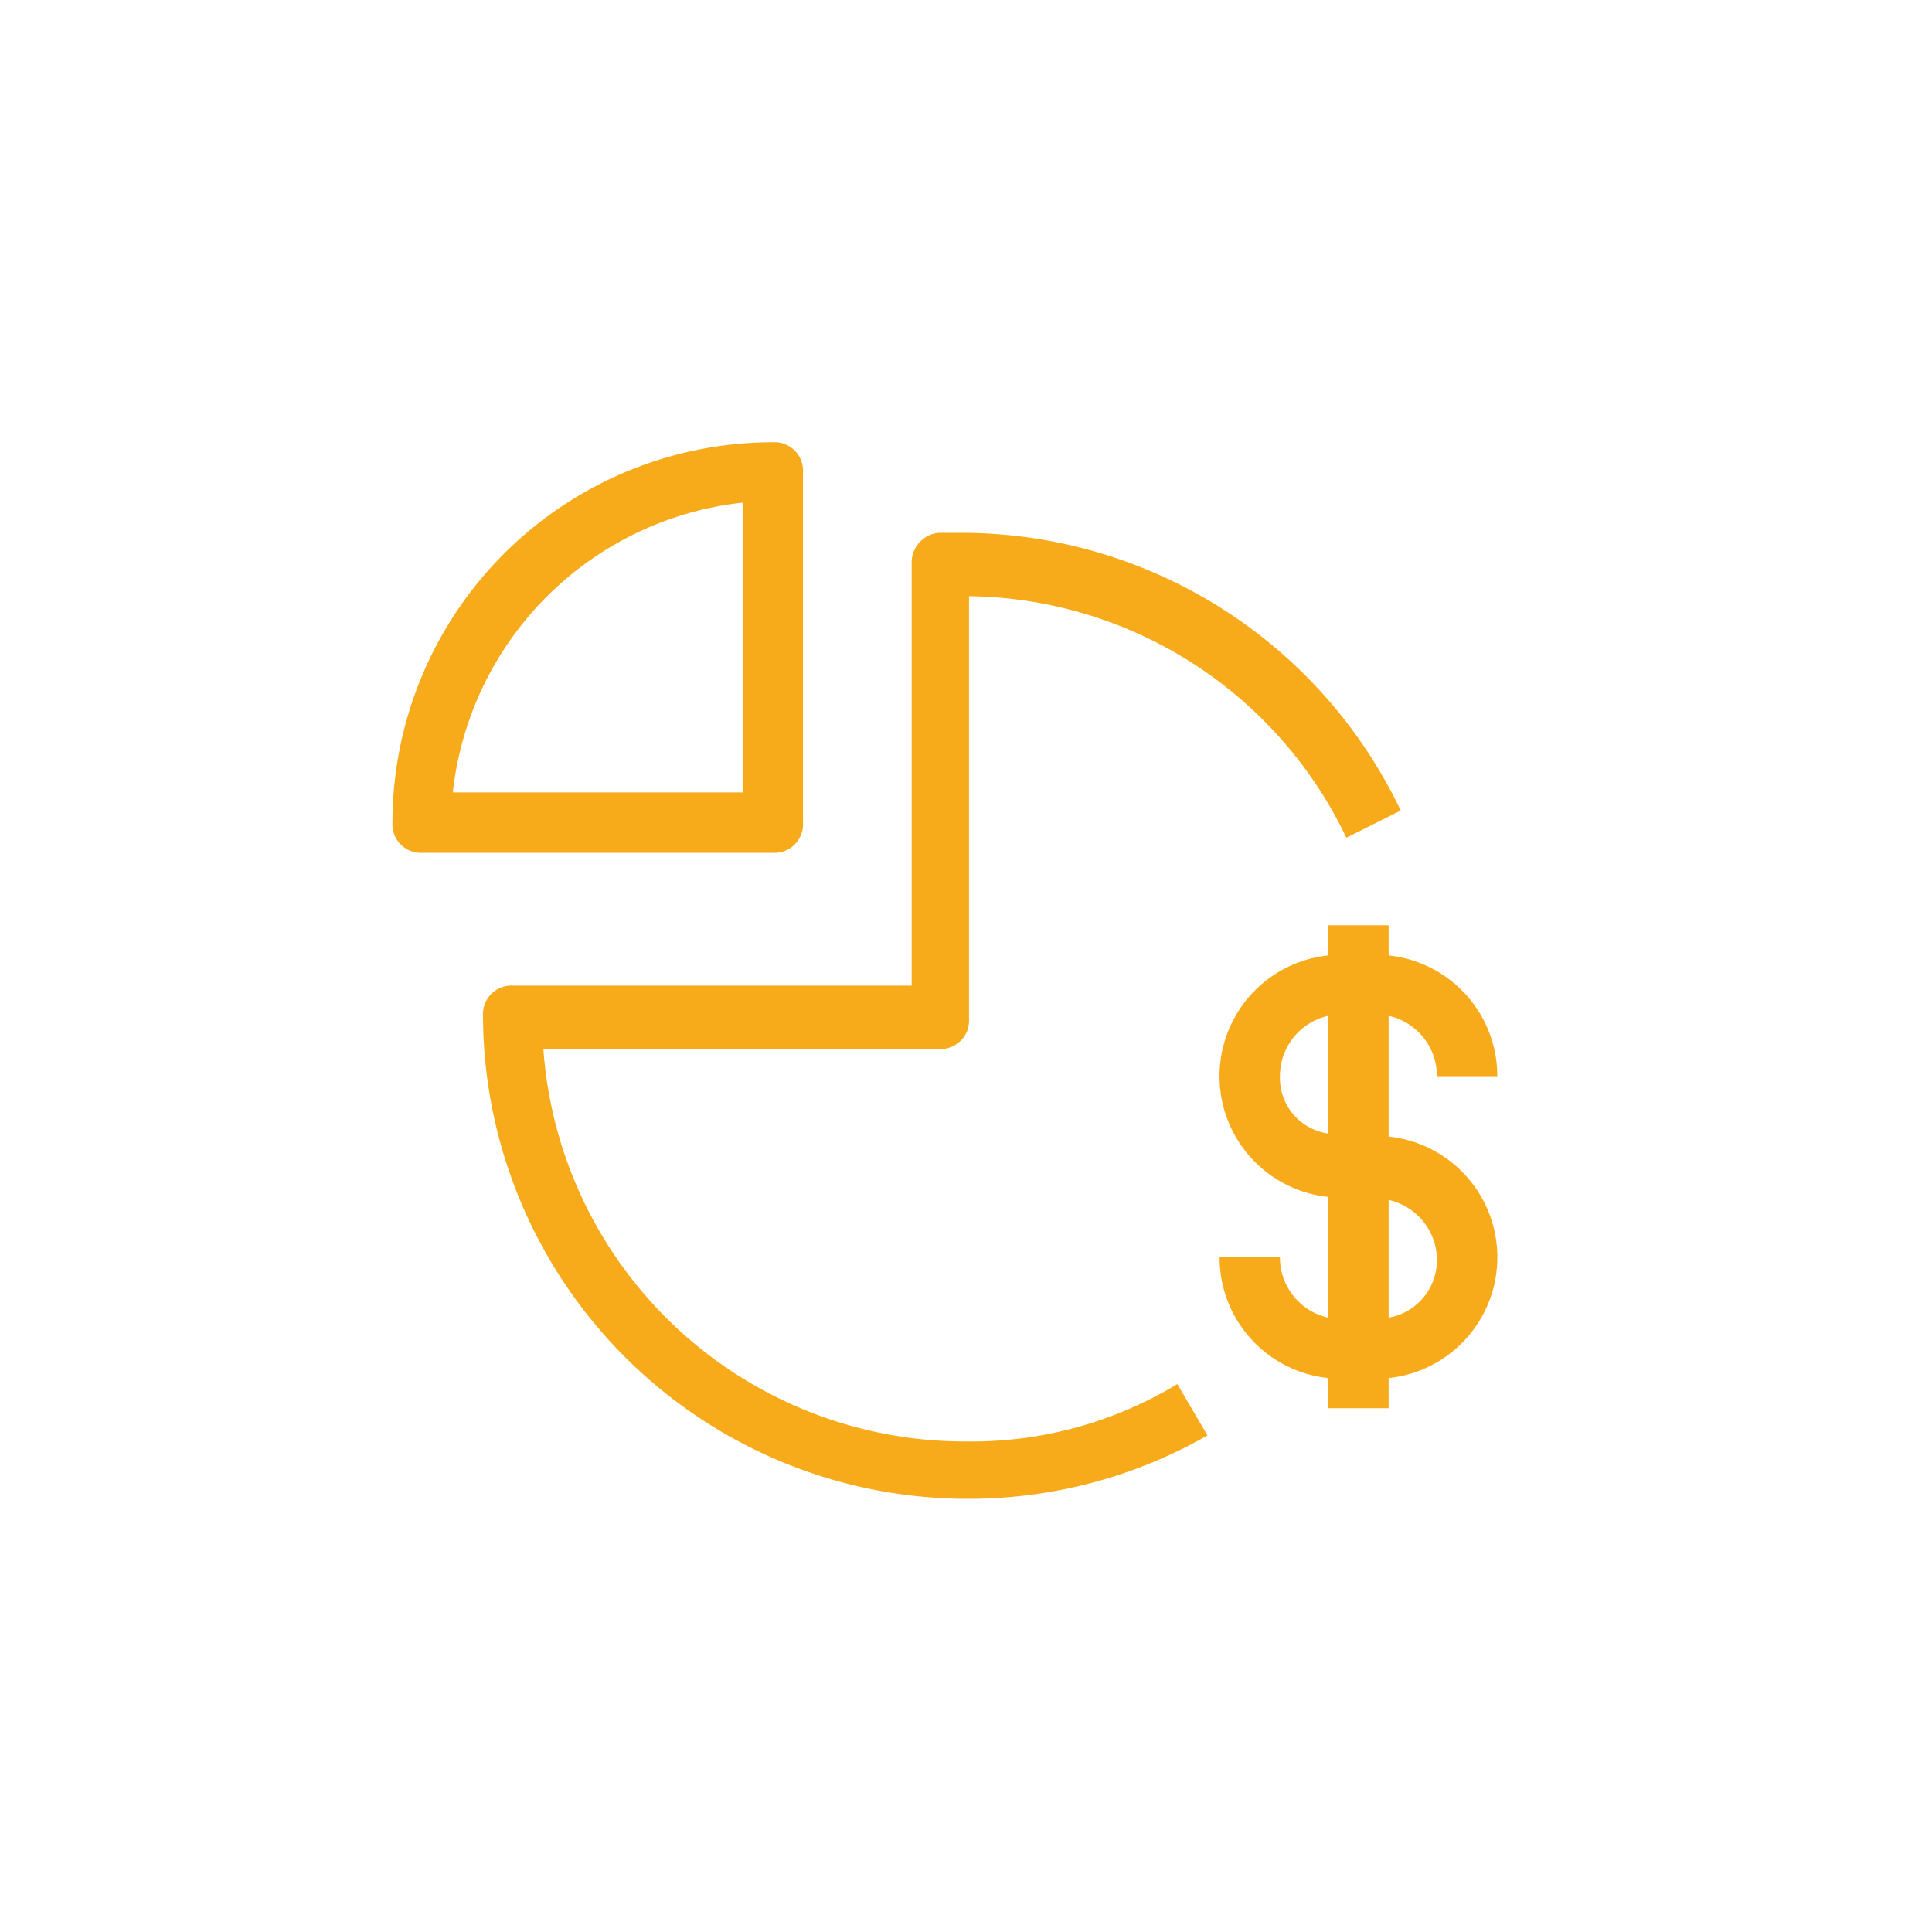
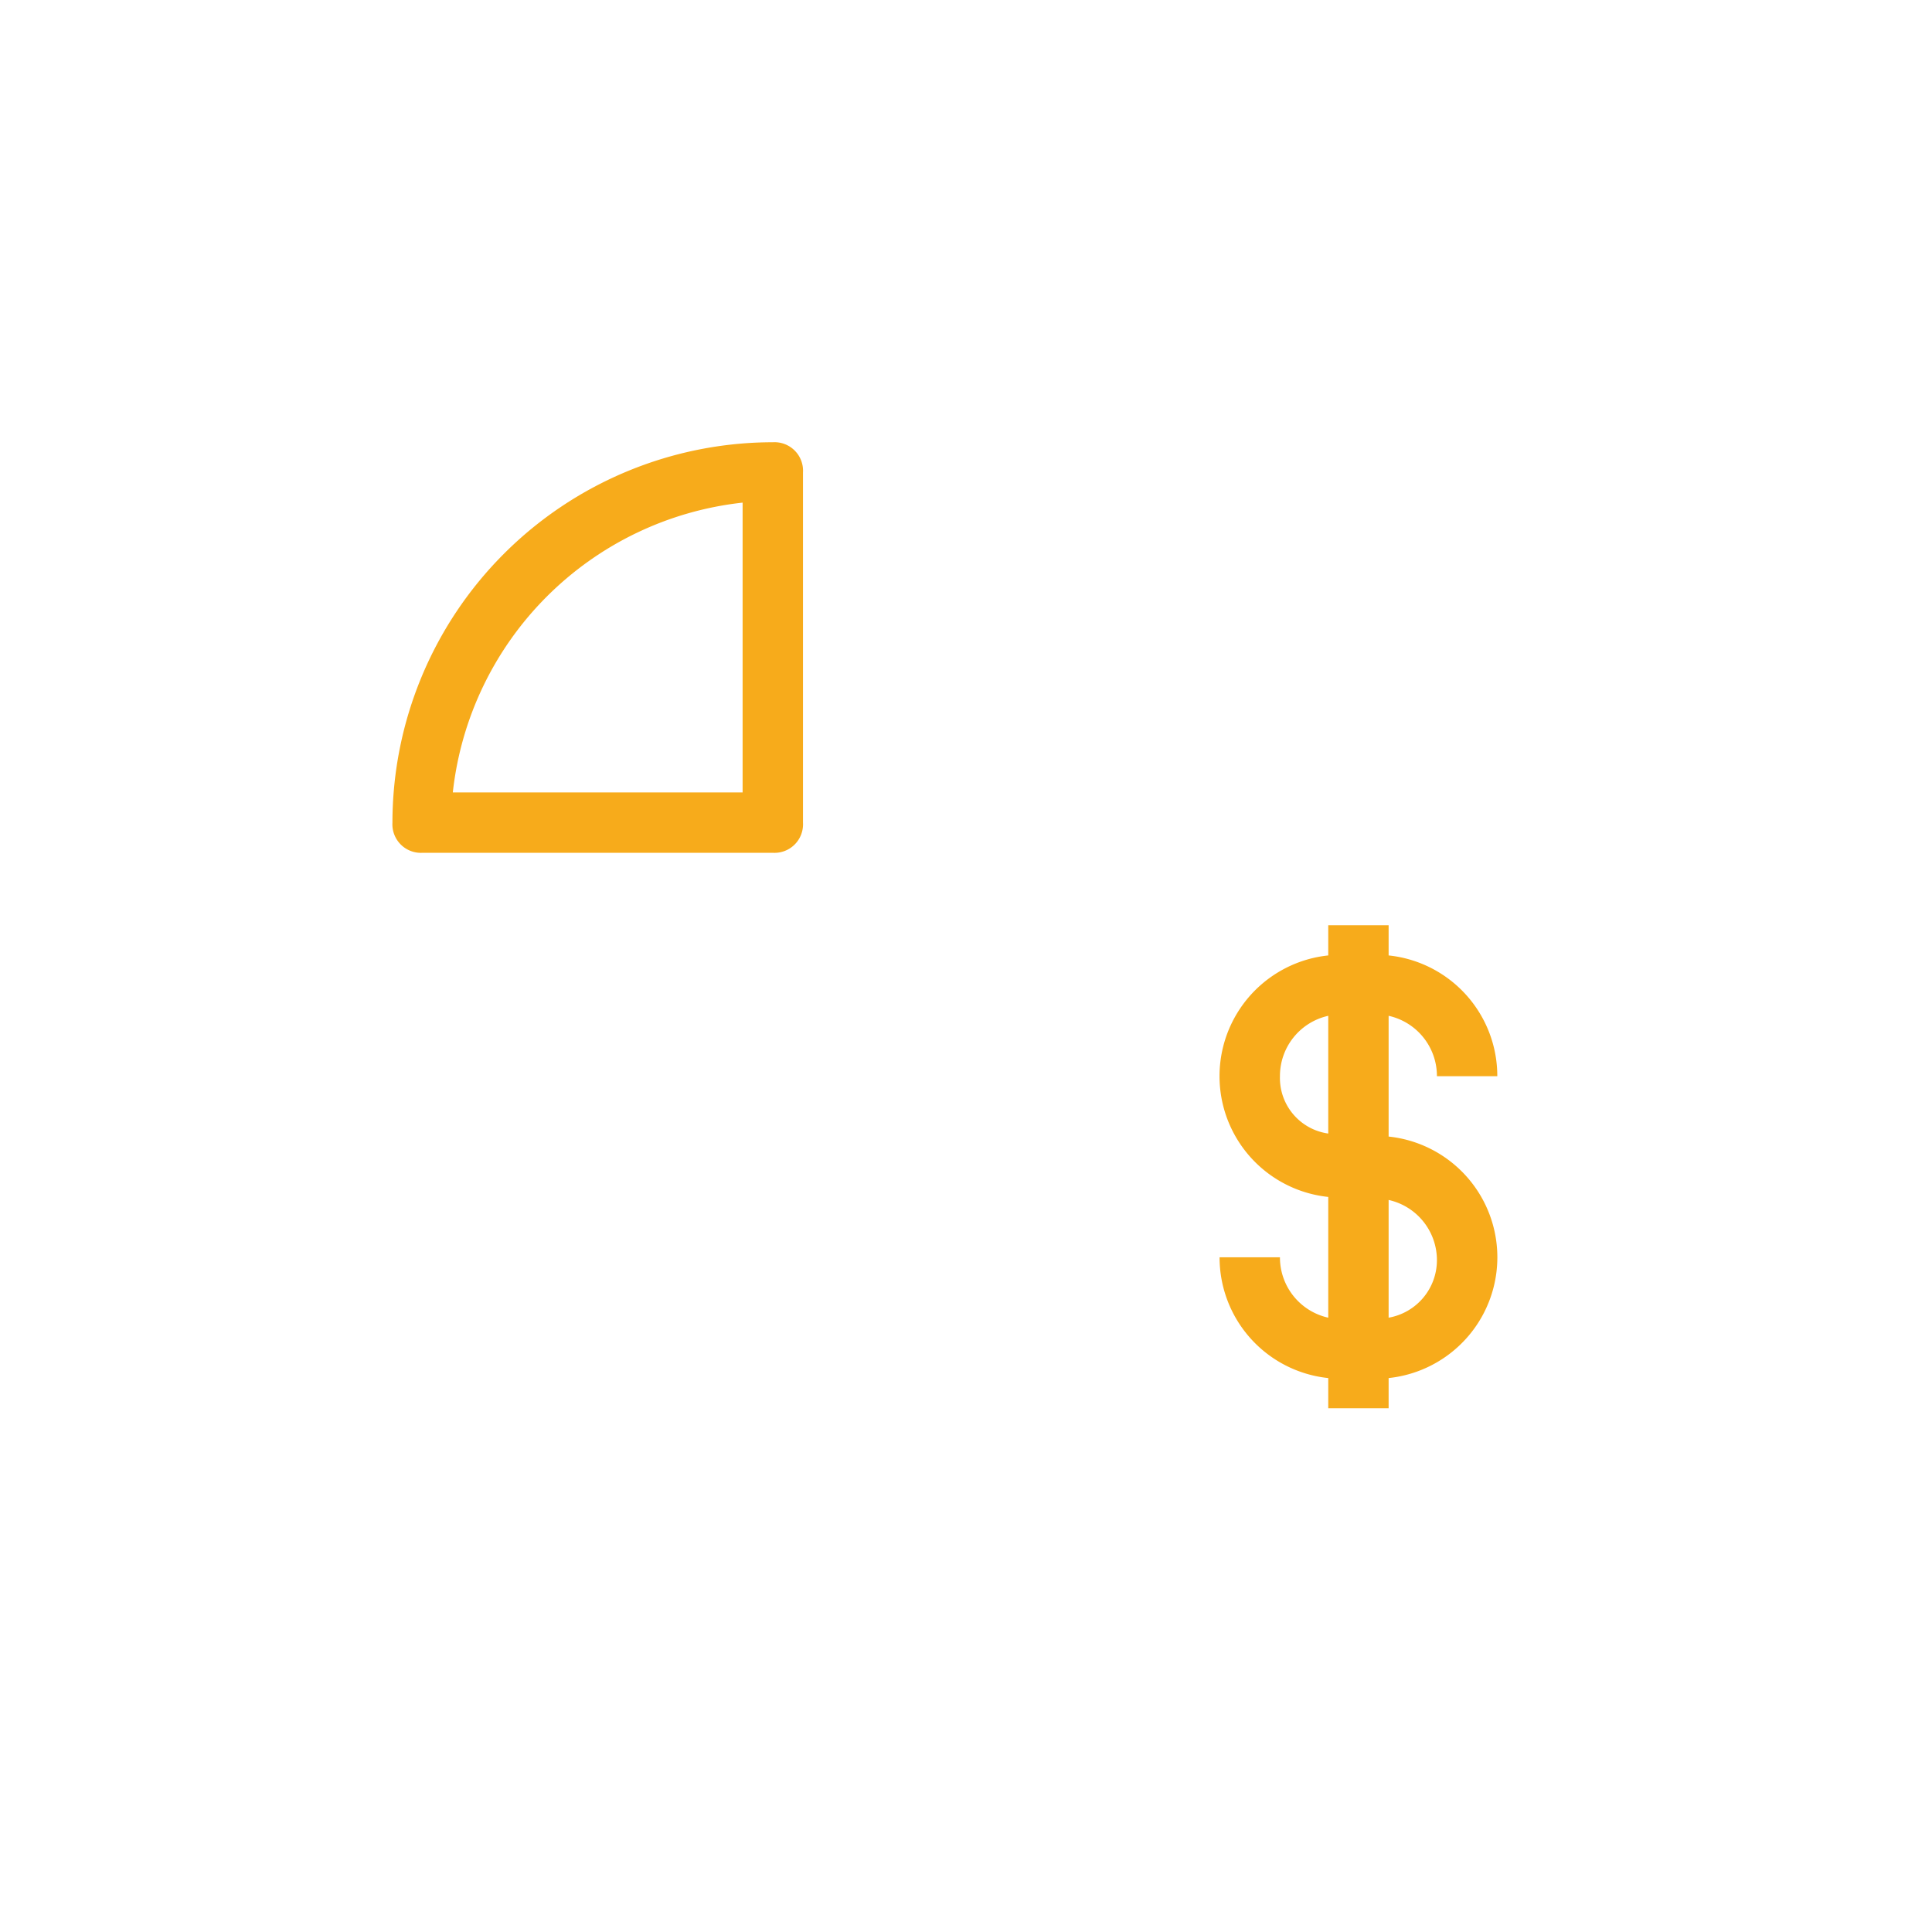
<svg xmlns="http://www.w3.org/2000/svg" id="a7c3926b-a350-4da8-b488-ba52feef038e" data-name="Layer 1" viewBox="0 0 64 64">
  <g id="b6e44a1f-26c7-4252-aec1-839f5f7f8c2e" data-name="Benefits">
    <g id="ecc502a7-7fee-4ba8-a82d-d57487bc5e9c" data-name="Options">
-       <path d="M32,49.65a16.047,16.047,0,0,1-16-16,.945.945,0,0,1,1-1H30.2v-14a.987.987,0,0,1,.9-1h.8a16.123,16.123,0,0,1,14.5,9.2l-1.8.9a14.032,14.032,0,0,0-12.5-8v14a.945.945,0,0,1-1,1H18a13.996,13.996,0,0,0,14,13,13.155,13.155,0,0,0,7-1.9l1,1.7A15.938,15.938,0,0,1,32,49.65Z" style="fill: #f7ab1b" />
      <path d="M25.6,28.25H14a.945.945,0,0,1-1-1,12.611,12.611,0,0,1,12.6-12.6.945.945,0,0,1,1,1v11.6A.945.945,0,0,1,25.6,28.25Zm-10.6-2h9.6v-9.6A10.848,10.848,0,0,0,15,26.25Z" style="fill: #f7ab1b" />
      <path d="M46,37.65v-4a2.043,2.043,0,0,1,1.6,2h2a4.017,4.017,0,0,0-3.6-4v-1H44v1a4.022,4.022,0,0,0,0,8v4a2.043,2.043,0,0,1-1.6-2h-2a4.017,4.017,0,0,0,3.6,4v1h2v-1a4.022,4.022,0,0,0,0-8Zm-3.6-2a2.043,2.043,0,0,1,1.6-2v3.9A1.858,1.858,0,0,1,42.4,35.65Zm3.6,8v-3.9a2.043,2.043,0,0,1,1.6,2A1.934,1.934,0,0,1,46,43.65Z" style="fill: #f7ab1b" />
    </g>
  </g>
</svg>